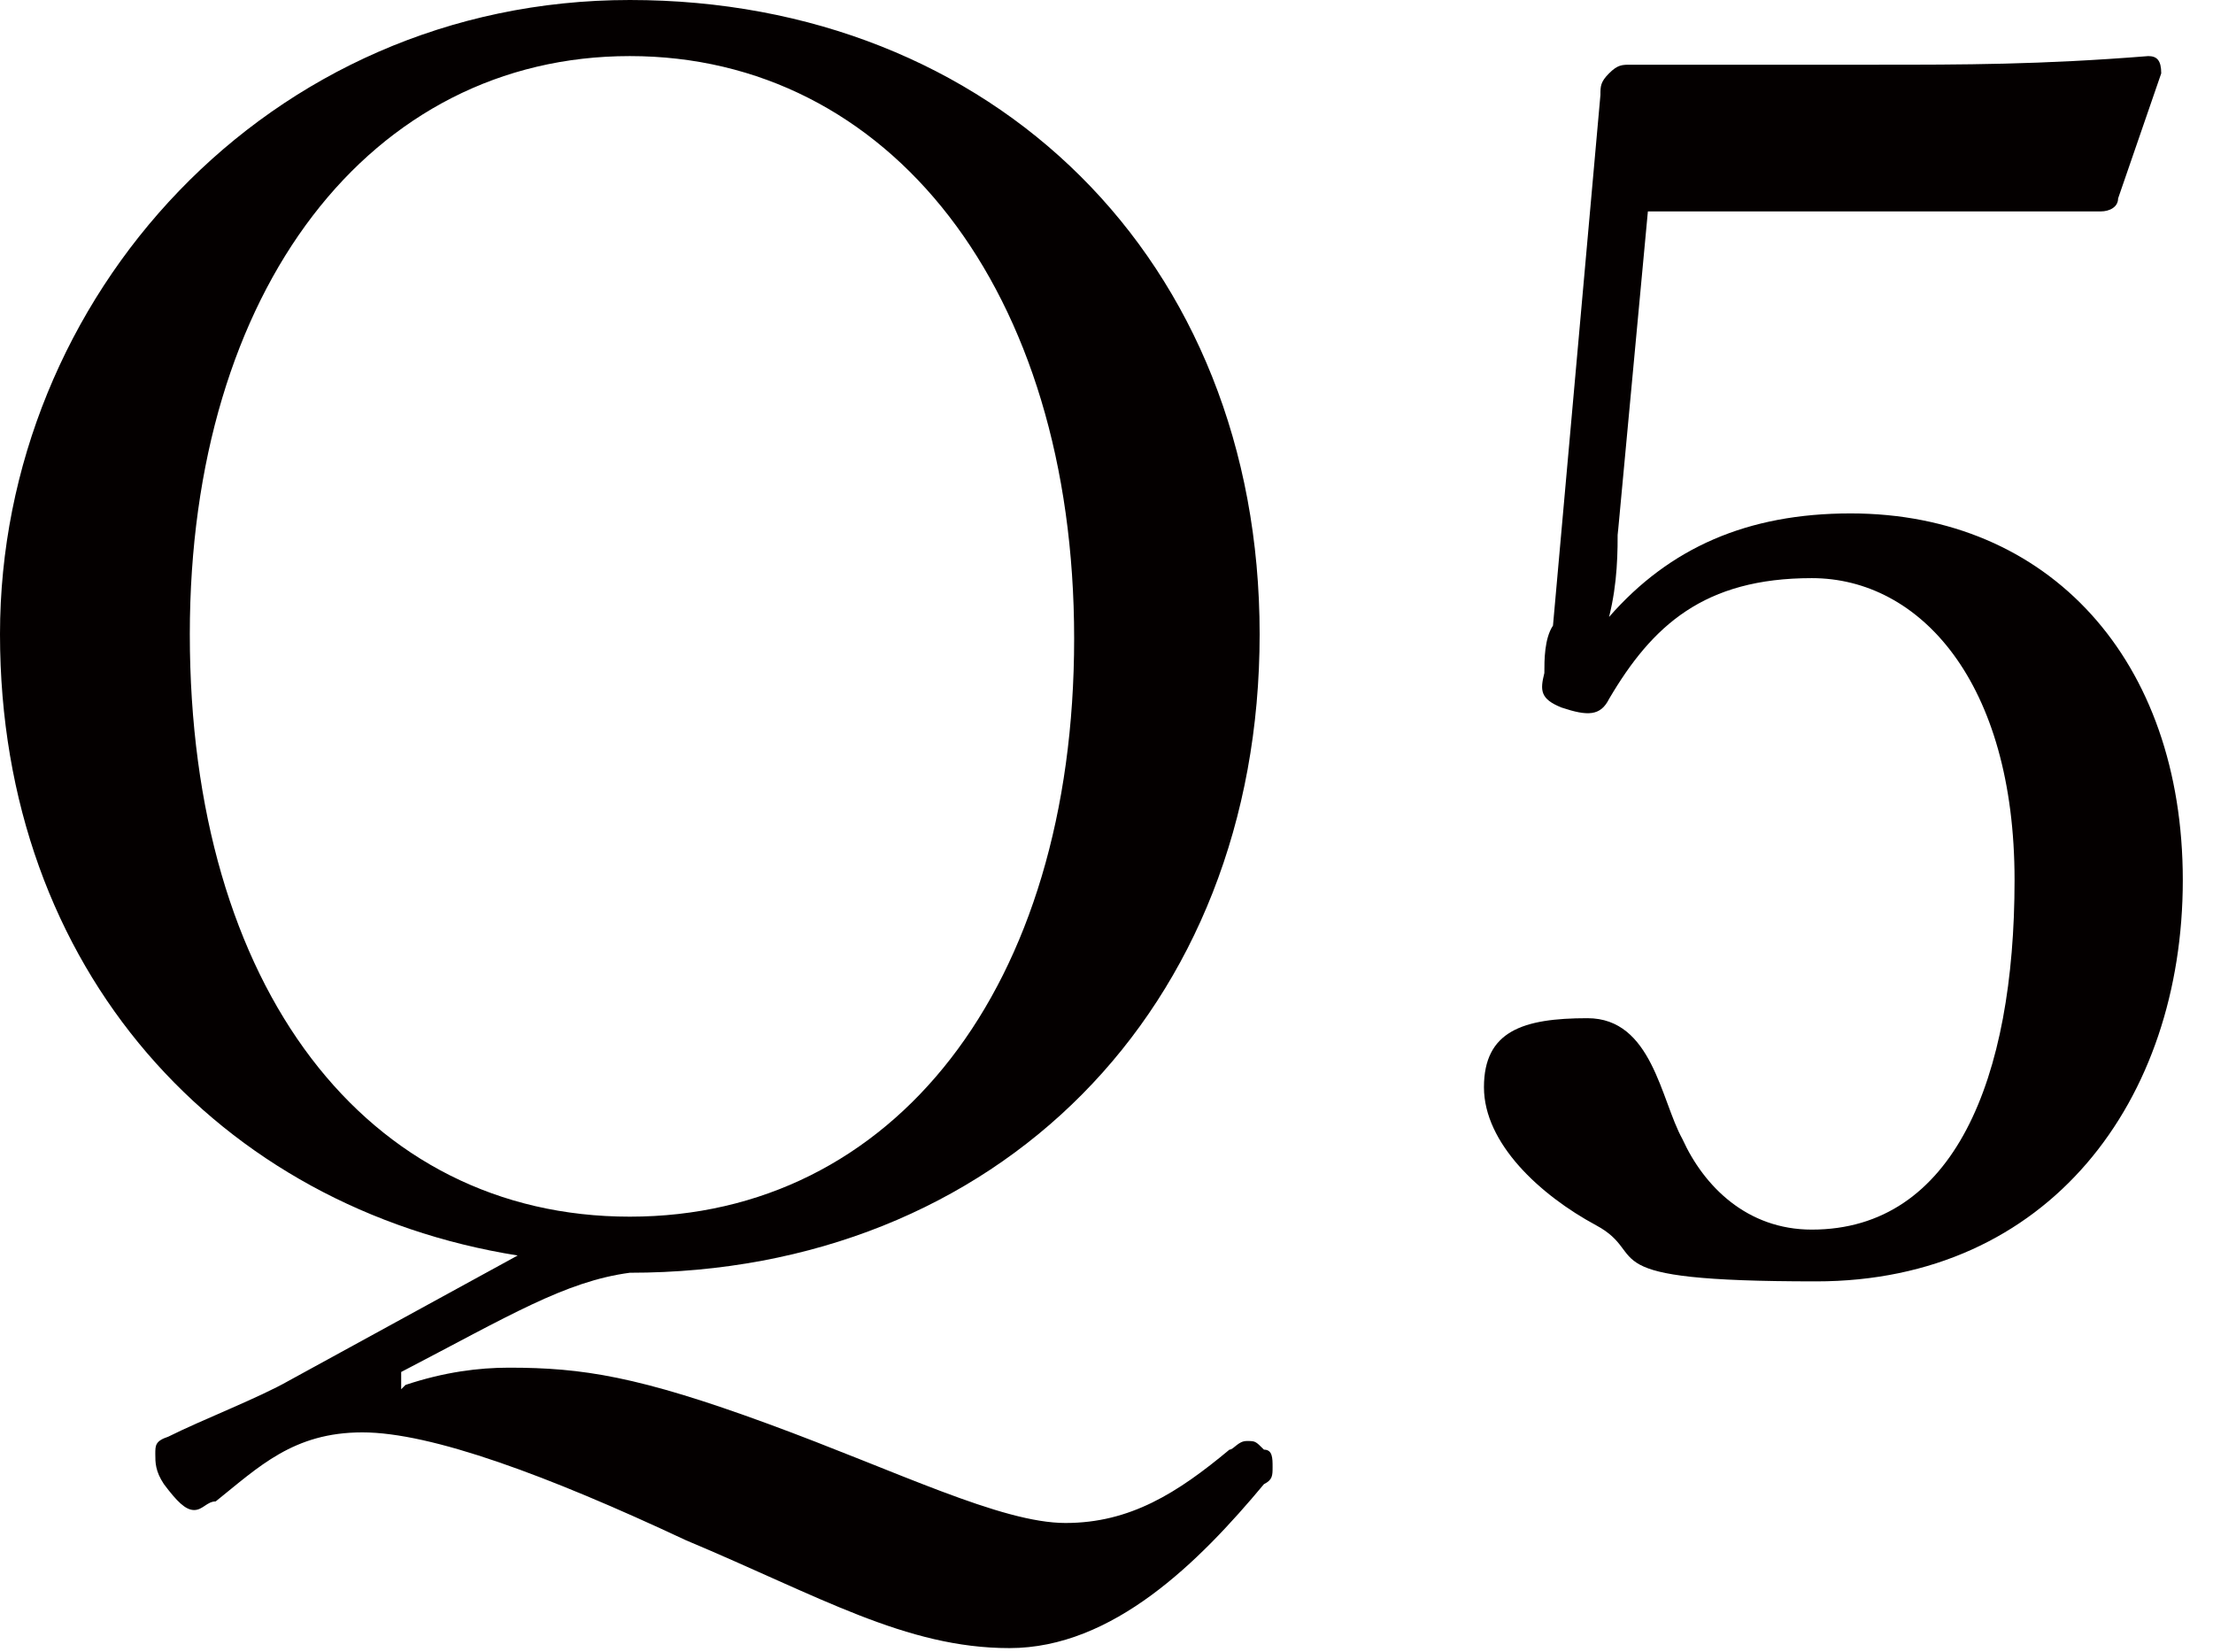
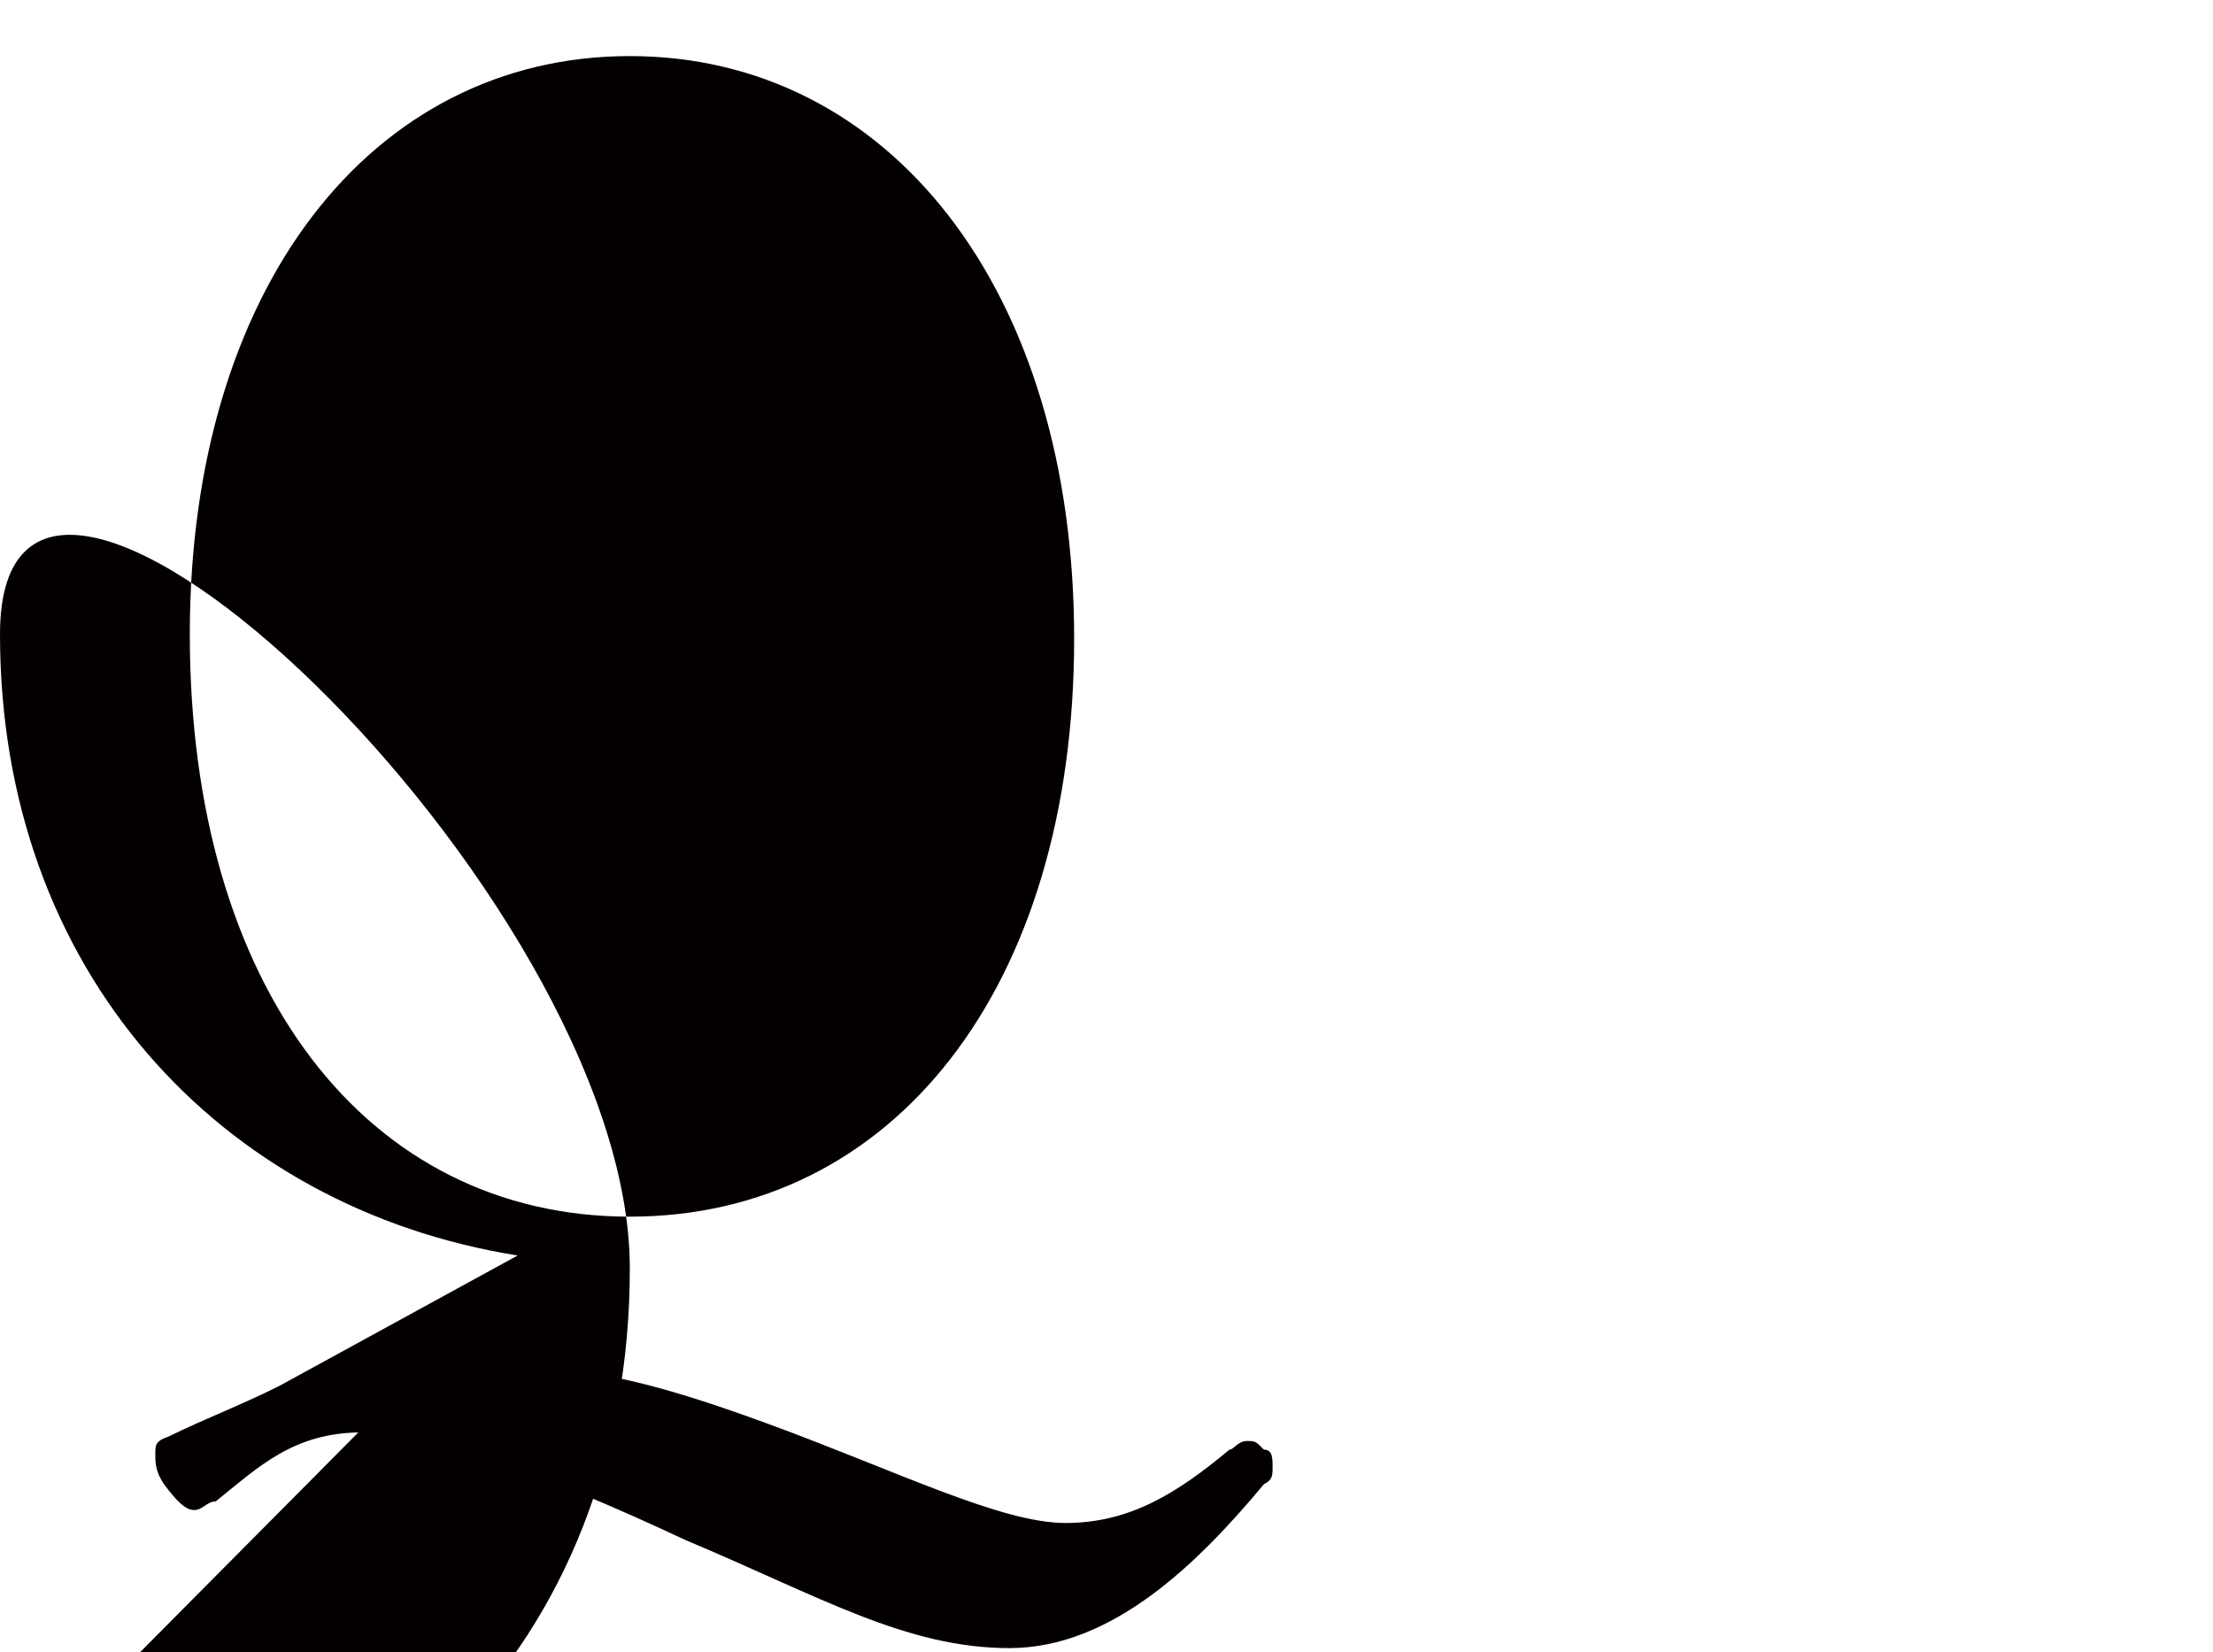
<svg xmlns="http://www.w3.org/2000/svg" version="1.1" viewBox="0 0 51.3 38.3">
  <defs>
    <style>
      .cls-1 {
        fill: #040000;
      }
    </style>
  </defs>
  <g>
    <g id="_レイヤー_1" data-name="レイヤー_1">
      <g id="_レイヤー_1-2" data-name="_レイヤー_1">
        <g>
-           <path class="cls-1" d="M9.4,32.1c.9-.3,1.7-.4,2.4-.4,1.7,0,3,.2,6,1.3,3,1.1,5.4,2.3,6.9,2.3s2.6-.7,3.8-1.7c.1,0,.2-.2.4-.2s.2,0,.4.2c.2,0,.2.2.2.4s0,.3-.2.4c-1.5,1.8-3.5,3.8-5.9,3.8s-4.4-1.2-7.5-2.5c-3.2-1.5-5.9-2.5-7.5-2.5s-2.4.8-3.4,1.6c-.2,0-.3.2-.5.2s-.4-.2-.7-.6c-.2-.3-.2-.5-.2-.7s0-.3.3-.4c.8-.4,2.1-.9,2.8-1.3l5.3-2.9C5.1,28,0,22.5,0,14.7S6.2,0,14.6,0s14.6,6,14.6,14.7-6.1,14.8-14.6,14.8c-1.5.2-2.8,1-5.3,2.3v.4h0ZM4.4,14.7c0,8.2,4.1,13.5,10.2,13.5s10.3-5.3,10.3-13.4S20.6,1.3,14.6,1.3,4.4,6.7,4.4,14.7Z" />
-           <path class="cls-1" d="M37.5,12.2c0,.6,0,1.3-.2,2.1,1.4-1.6,3.2-2.4,5.6-2.4,4.6,0,7.7,3.4,7.7,8.5s-3.1,9.3-8.5,9.3-3.8-.6-5.1-1.3c-1.3-.7-2.6-1.9-2.6-3.2s.9-1.6,2.4-1.6,1.7,1.9,2.2,2.8c.5,1.1,1.5,2.1,3,2.1,3.3,0,4.7-3.5,4.7-8.1s-2.2-7-4.7-7-3.7,1.1-4.7,2.8c-.2.4-.5.4-1.1.2-.5-.2-.5-.4-.4-.8,0-.3,0-.8.2-1.1l1.1-12.3c0-.2,0-.3.2-.5s.3-.2.5-.2h5.7c2,0,3.8,0,6.3-.2.2,0,.3.1.3.4l-1,2.9c0,.2-.2.3-.4.3h-10.5l-.7,7.5v-.2Z" />
+           <path class="cls-1" d="M9.4,32.1c.9-.3,1.7-.4,2.4-.4,1.7,0,3,.2,6,1.3,3,1.1,5.4,2.3,6.9,2.3s2.6-.7,3.8-1.7c.1,0,.2-.2.4-.2s.2,0,.4.2c.2,0,.2.2.2.4s0,.3-.2.4c-1.5,1.8-3.5,3.8-5.9,3.8s-4.4-1.2-7.5-2.5c-3.2-1.5-5.9-2.5-7.5-2.5s-2.4.8-3.4,1.6c-.2,0-.3.2-.5.2s-.4-.2-.7-.6c-.2-.3-.2-.5-.2-.7s0-.3.3-.4c.8-.4,2.1-.9,2.8-1.3l5.3-2.9C5.1,28,0,22.5,0,14.7s14.6,6,14.6,14.7-6.1,14.8-14.6,14.8c-1.5.2-2.8,1-5.3,2.3v.4h0ZM4.4,14.7c0,8.2,4.1,13.5,10.2,13.5s10.3-5.3,10.3-13.4S20.6,1.3,14.6,1.3,4.4,6.7,4.4,14.7Z" />
        </g>
      </g>
    </g>
  </g>
</svg>